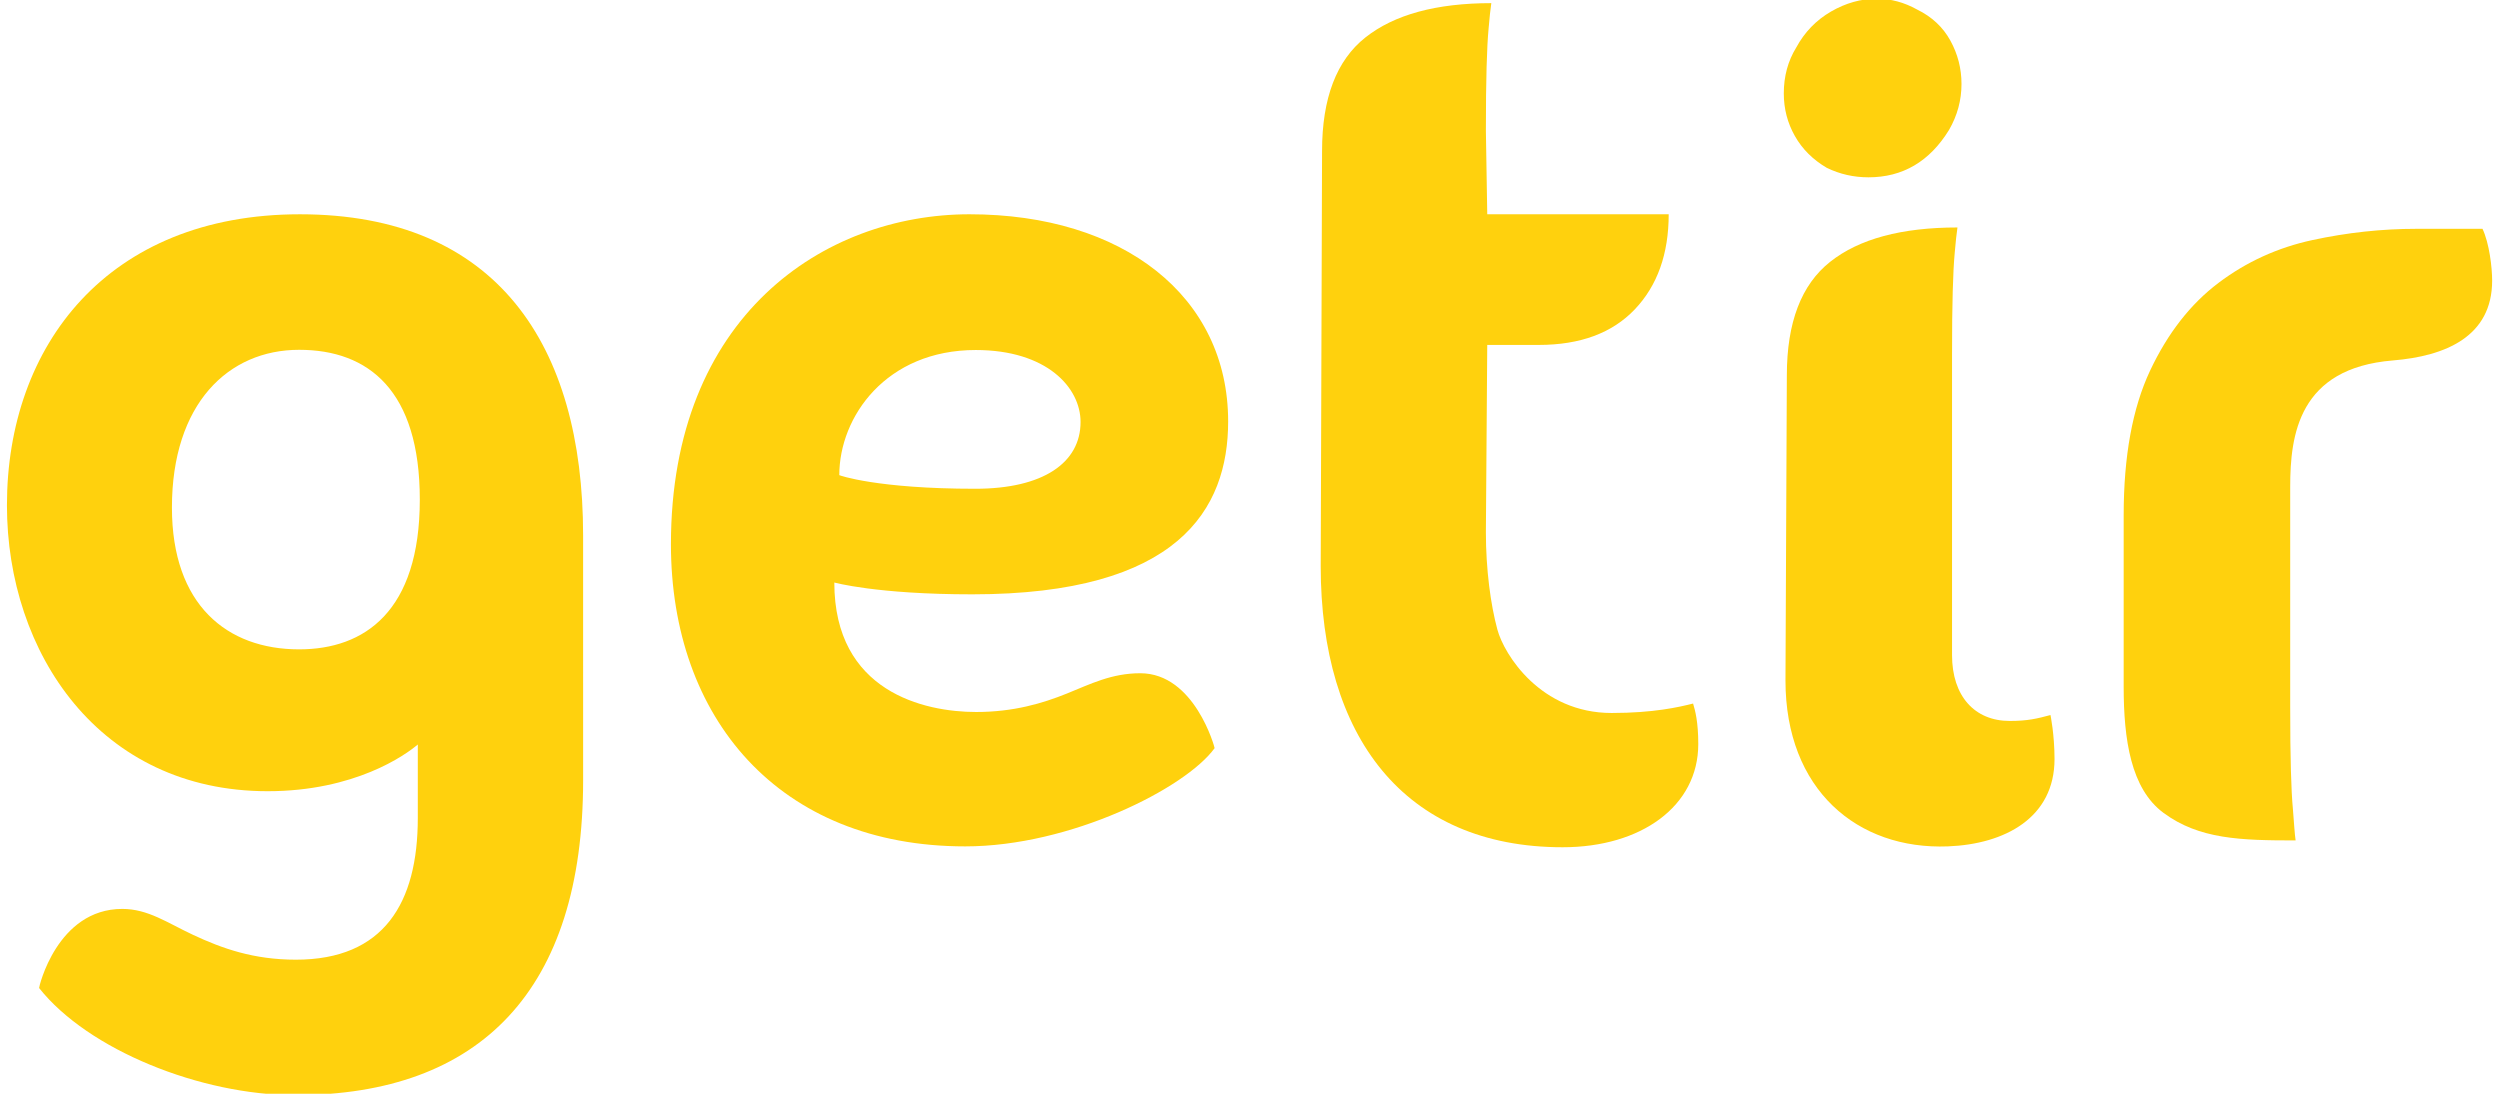
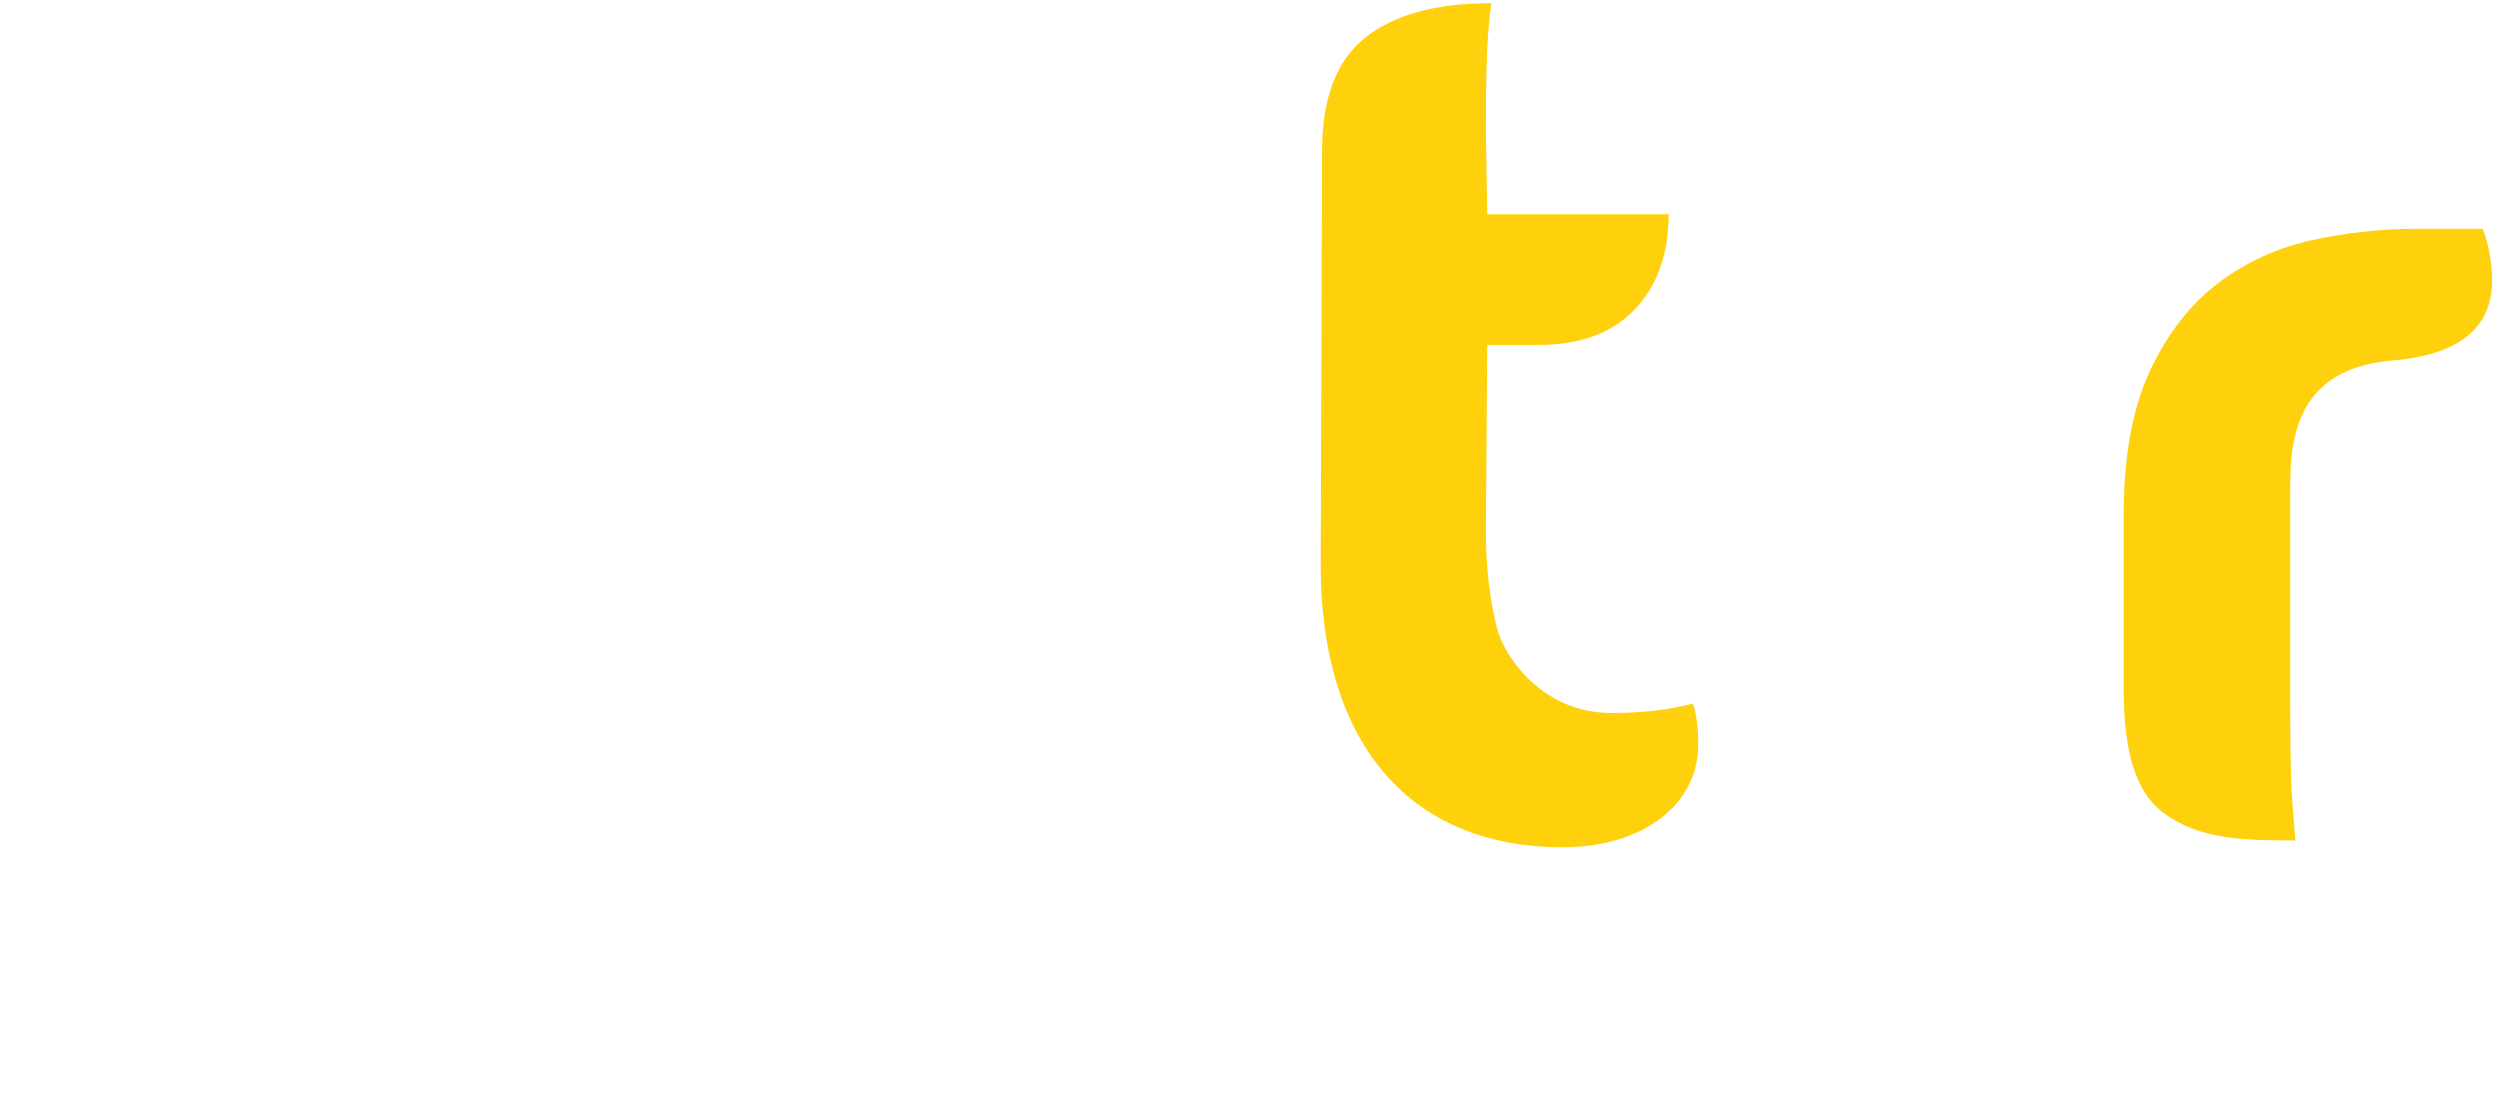
<svg xmlns="http://www.w3.org/2000/svg" version="1.1" id="Layer_1" x="0px" y="0px" width="800px" height="350px" viewBox="-178 -73 800 350" xml:space="preserve">
  <title>Artboard</title>
  <desc>Created with Sketch.</desc>
  <g id="Page-1">
    <g id="Artboard">
      <g id="Group" transform="translate(1, 3)">
-         <path id="path40" fill="#FFD10D" d="M-123.982,86.431c0-33.239,18.035-50.492,40.698-50.492     c22.296,0,38.623,13.098,38.623,47.927c0,35.804-17.706,47.929-38.623,47.929C-106.346,131.795-123.982,117.594-123.982,86.431      M7.595,95.297C7.595,34.304-20.11-7.43-83.027-7.43c-61.497,0-93.751,41.987-93.751,93.104c0,47.343,29.67,91.512,83.415,91.512     c27.904,0,44.092-11.563,48.06-14.95v23.533c0,27.198-10.852,45.33-39.016,45.33c-13.556,0-23.578-3.59-32.881-7.935     c-8.259-3.855-14.41-8.311-22.671-8.311c-20.929,0-26.72,25.176-26.615,25.309c15.645,19.77,51.678,34.276,81.911,34.276     c59.427,0,92.178-33.771,92.178-100.755C7.601,173.684,7.595,106.222,7.595,95.297" />
-         <path id="path24" fill="#FFD10D" d="M89.575,76.043c0,0.063,12.016,4.363,43.537,4.363c21.706,0,33.667-8.328,33.667-21.361     c0-11.017-10.799-23.039-33.537-23.039C104.561,36.006,89.575,57.345,89.575,76.043 M209.68,163.405     c-9.339,12.877-46.206,31.437-79.797,31.437c-59.689,0-94.184-41.109-94.184-96.702c0-72.901,48.837-105.572,95.551-105.572     c49.111,0,82.758,26.25,82.758,66.288c0,28.14-15.912,55.332-81.893,55.332c-30.721,0-44.134-3.797-44.134-3.776     c0,34.941,28.724,41.428,45.389,41.428c11.943,0,21.239-2.754,29.068-5.92c7.499-3.03,14.284-6.481,23.449-6.481     C203.329,139.438,209.74,163.324,209.68,163.405" />
        <path id="path28" fill="#FFD10D" d="M364.447,162.102c0,19.891-18.29,33.017-43.383,33.017     c-50.872,0-77.438-35.598-77.438-89.929l0.433-132.885c0-16.891,4.62-28.989,13.861-36.314     c9.243-7.325,22.683-10.986,40.3-10.986c-0.286,1.978-0.583,4.652-0.861,8.024c-0.297,3.101-0.509,7.25-0.652,12.463     c-0.153,5.211-0.223,12.033-0.223,20.478l0.435,26.599h58.063c0,12.669-3.613,22.807-10.834,30.411     c-7.218,7.594-17.474,11.398-30.759,11.398h-16.471l-0.435,59.967c0,11.82,1.509,23.092,3.677,31.119     c2.165,8.021,13.823,26.692,36.563,26.692c13.437,0,21.574-1.89,26.063-3.023C363.479,151.411,364.447,155.051,364.447,162.102z" />
-         <path id="path32" fill="#FFD10D" d="M477.154,152.813c-4.261,1.138-7.232,1.891-13.046,1.891     c-11.24,0-18.455-7.965-18.455-21.057v-95.89c0-8.447,0.066-15.266,0.219-20.479c0.137-5.212,0.356-9.361,0.646-12.46     c0.287-3.374,0.575-6.046,0.868-8.027c-17.913,0-31.489,3.663-40.729,10.986c-9.251,7.325-13.865,19.424-13.865,36.316     l-0.439,97.673c0,34.94,22.983,54.204,51.987,53.076c18.269-0.709,34.109-9.196,34.109-27.957     C478.448,159.048,477.154,152.813,477.154,152.813 M444.687-34.414c-6.222,10.108-14.82,15.155-25.771,15.155     c-4.738,0-9.18-1.007-13.33-3.029c-4.441-2.605-7.854-5.986-10.224-10.182c-2.367-4.176-3.547-8.727-3.547-13.631     c0-5.48,1.326-10.394,3.999-14.724c2.666-4.904,6.363-8.728,11.108-11.478c4.728-2.738,9.614-4.109,14.656-4.109     c4.443,0,8.74,1.149,12.887,3.458c4.738,2.319,8.288,5.633,10.665,9.964c2.37,4.33,3.55,8.948,3.55,13.853     C448.68-43.938,447.352-39.03,444.687-34.414" />
        <path id="path36" fill="#FFD10D" d="M500.578,88.852c0-18.854,2.818-34.268,8.445-46.236     c5.637-11.968,12.925-21.328,21.884-28.083c8.946-6.753,18.993-11.331,30.113-13.723c11.121-2.391,22.166-3.589,33.149-3.589     h21.232c2.184,4.601,3.088,12.407,3.088,16.563c0,17.878-14.857,24.173-31.782,25.56c-30.097,2.464-32.84,23.796-32.84,40.415     v70.324c0,8.446,0.068,15.275,0.224,20.48c0.141,5.214,0.354,9.36,0.649,12.462c0.279,3.376,0.574,8.222,0.864,9.91     c-17.62,0-30.876-0.38-42.279-8.815c-10.463-7.743-12.748-23.478-12.748-40.371V88.852z" />
      </g>
    </g>
  </g>
</svg>